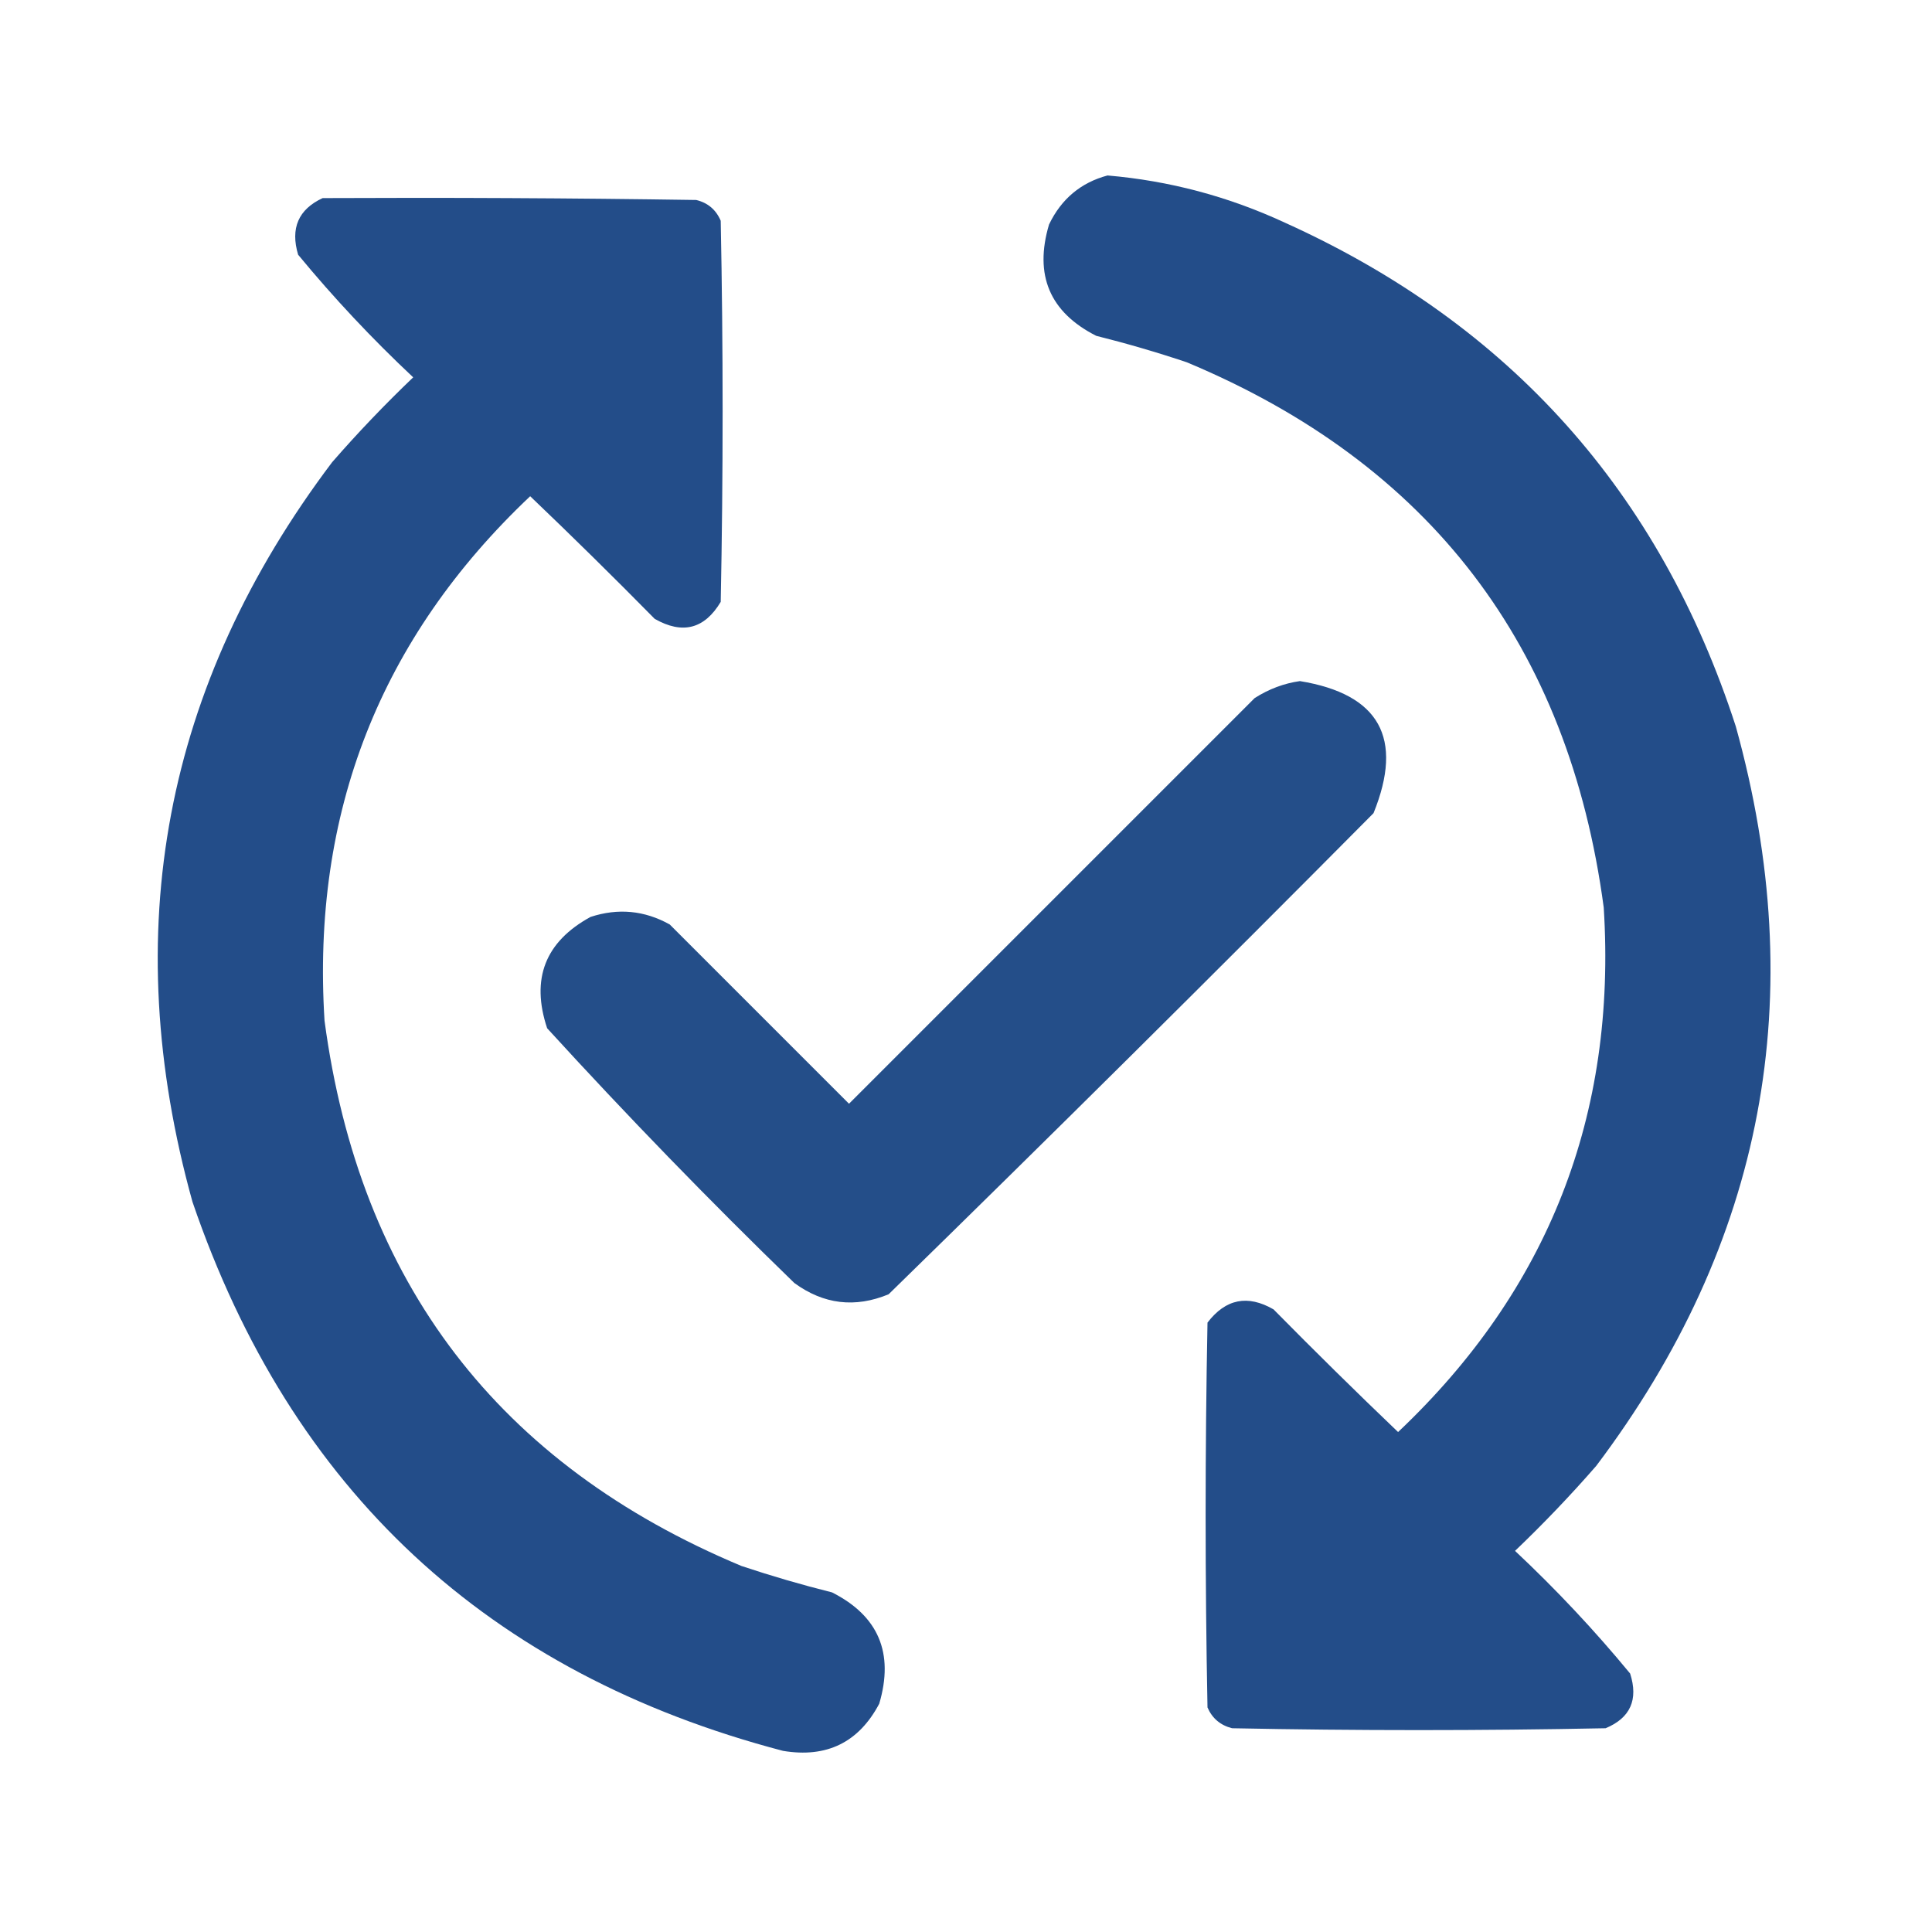
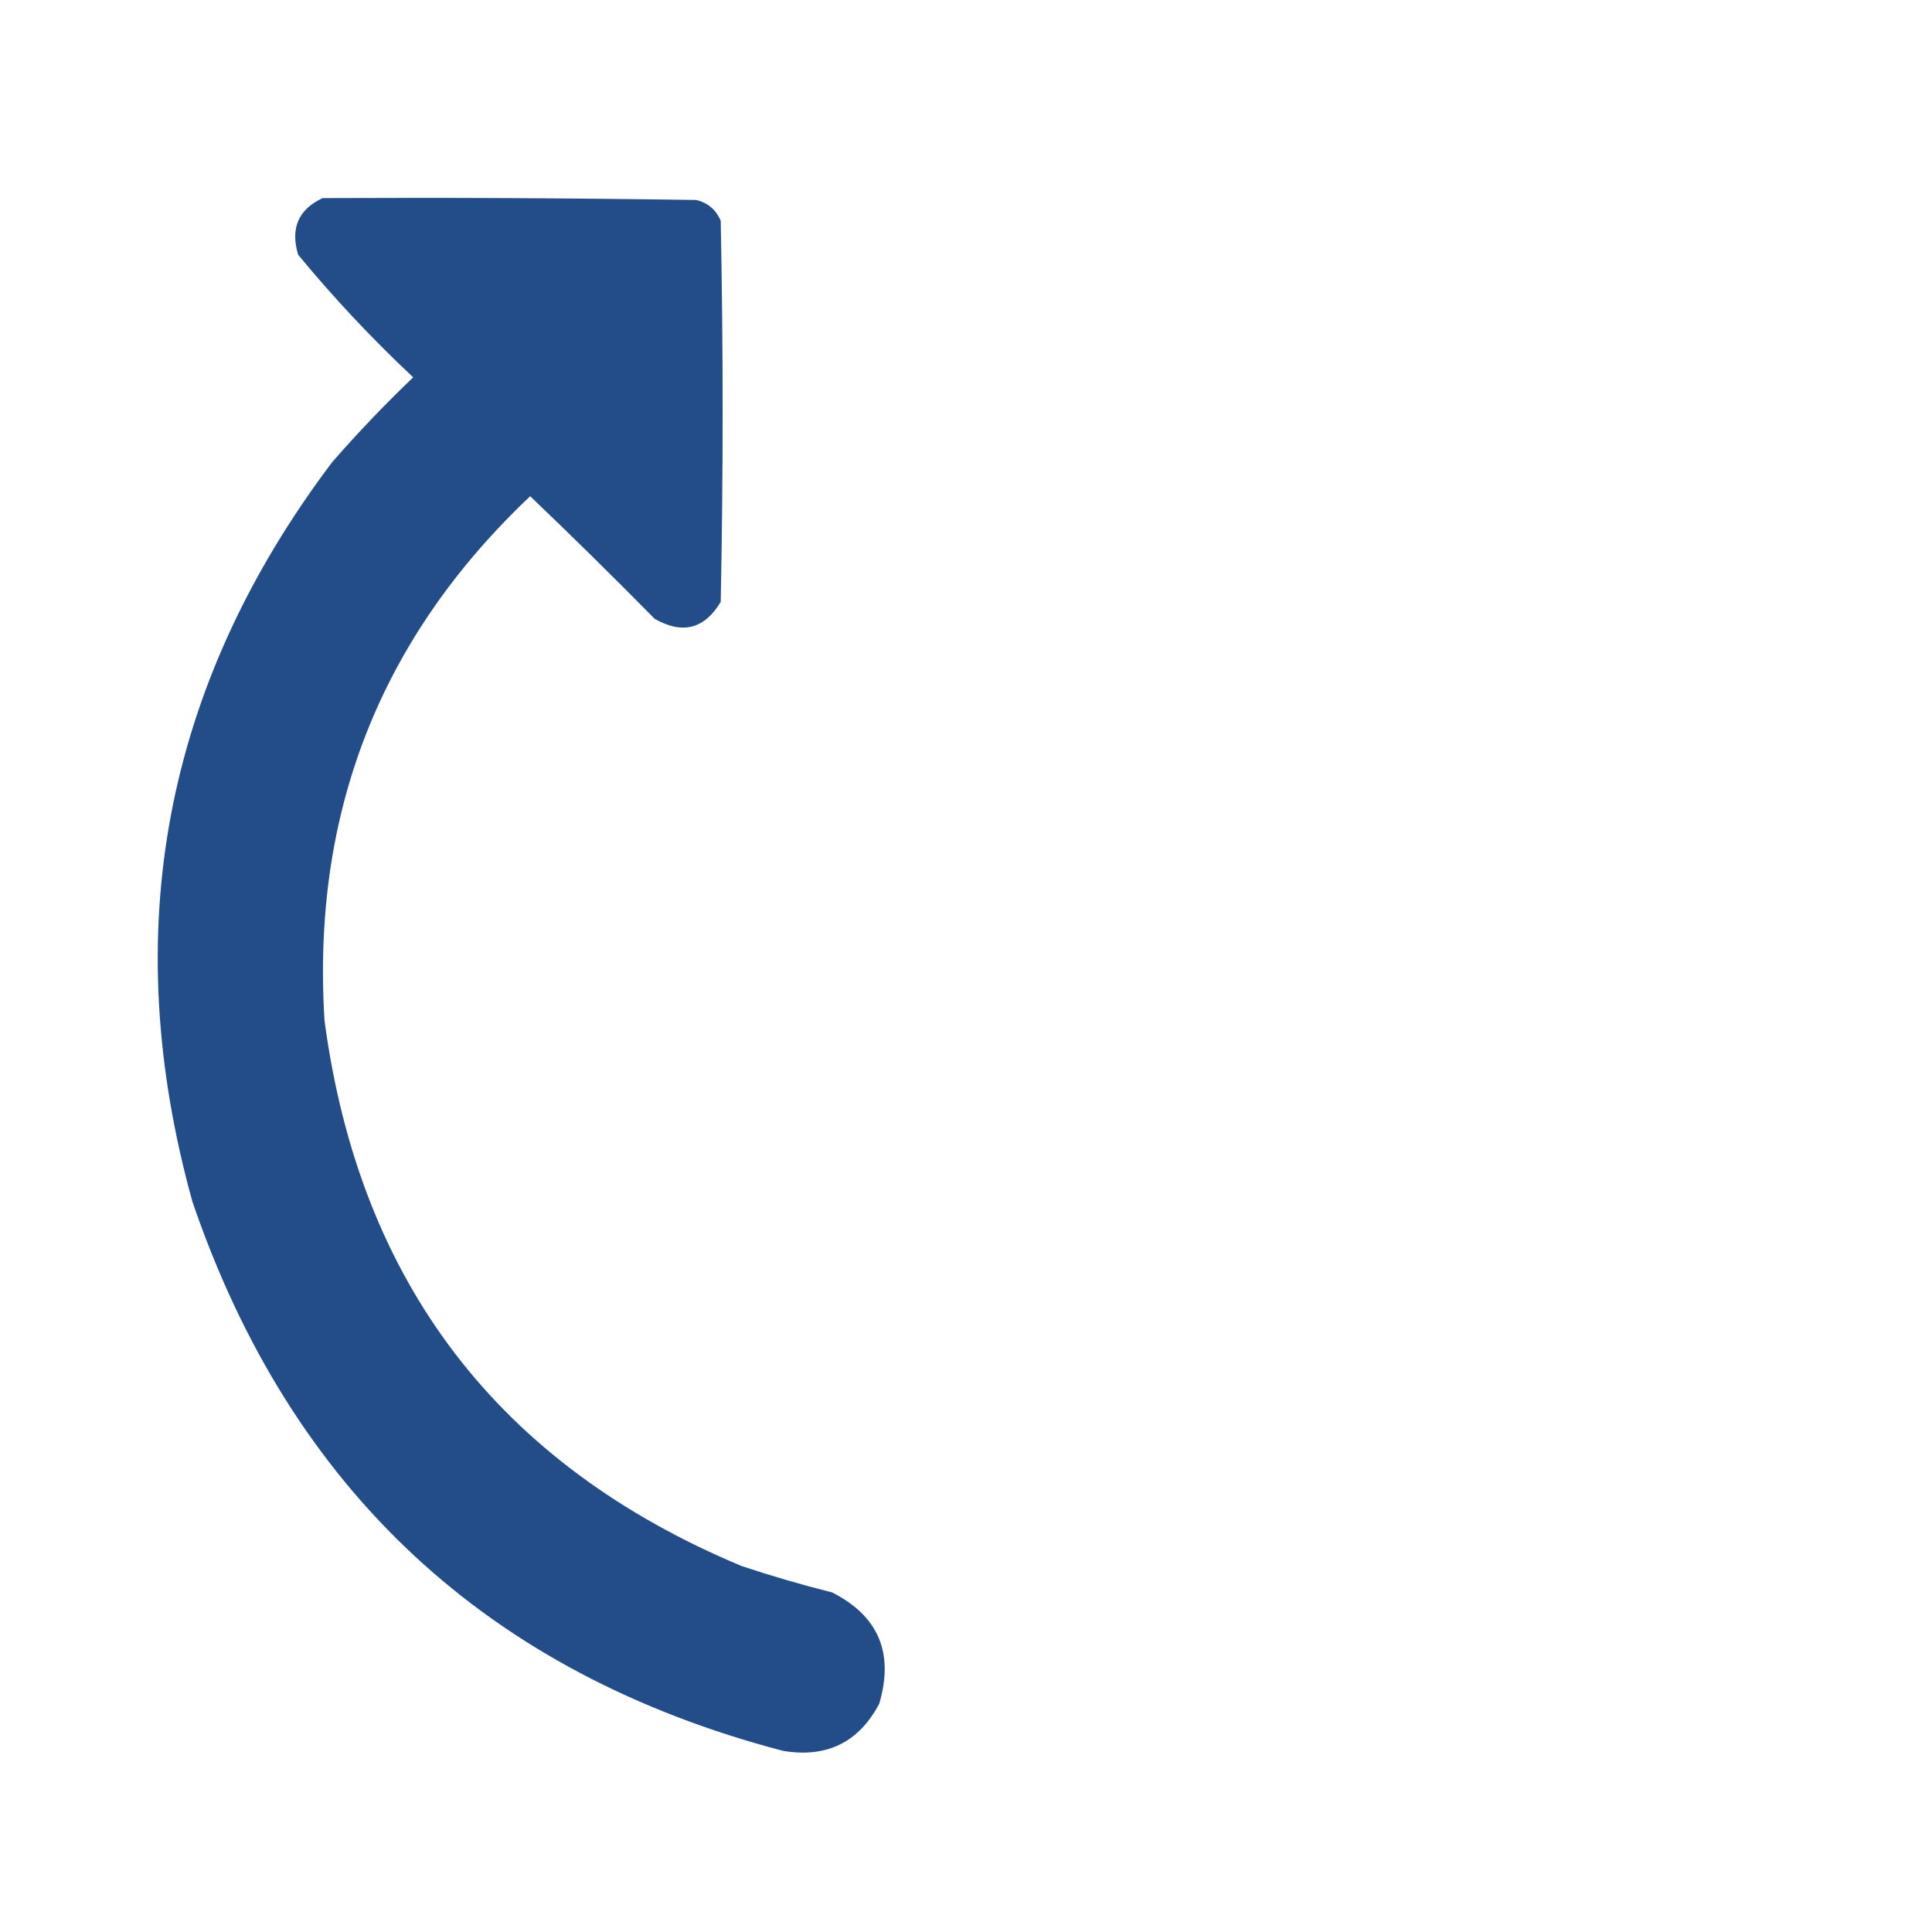
<svg xmlns="http://www.w3.org/2000/svg" width="45" height="45" viewBox="0 0 45 45" fill="none" class="mt-10">
-   <path opacity="0.974" fill-rule="evenodd" clip-rule="evenodd" d="M25.796 4.087C27.235 4.21 28.612 4.576 29.927 5.186C35.159 7.549 38.66 11.46 40.43 16.919C42.177 23.211 41.093 28.953 37.178 34.145C36.58 34.831 35.95 35.49 35.288 36.123C36.246 37.022 37.14 37.974 37.969 38.98C38.164 39.589 37.974 40.014 37.398 40.254C34.497 40.312 31.597 40.312 28.697 40.254C28.426 40.185 28.235 40.024 28.125 39.77C28.067 36.782 28.067 33.794 28.125 30.806C28.548 30.253 29.06 30.15 29.663 30.498C30.617 31.466 31.584 32.418 32.564 33.355C36.063 30.045 37.659 25.973 37.354 21.138C36.539 15.037 33.302 10.803 27.642 8.438C26.947 8.205 26.244 8 25.533 7.822C24.45 7.272 24.084 6.408 24.434 5.229C24.72 4.634 25.174 4.254 25.796 4.087Z" fill="#1E4986" />
  <path opacity="0.974" fill-rule="evenodd" clip-rule="evenodd" d="M7.515 4.614C10.415 4.6 13.316 4.614 16.216 4.658C16.486 4.723 16.677 4.884 16.787 5.142C16.846 8.101 16.846 11.059 16.787 14.019C16.409 14.651 15.896 14.783 15.249 14.414C14.296 13.446 13.329 12.494 12.349 11.558C8.852 14.864 7.255 18.936 7.559 23.774C8.373 29.876 11.611 34.109 17.271 36.475C17.966 36.707 18.669 36.912 19.38 37.09C20.462 37.638 20.828 38.502 20.479 39.683C20.002 40.584 19.255 40.951 18.238 40.781C11.366 38.978 6.781 34.716 4.483 27.993C2.735 21.701 3.819 15.959 7.735 10.767C8.332 10.081 8.962 9.422 9.624 8.789C8.666 7.89 7.773 6.938 6.944 5.933C6.76 5.316 6.951 4.876 7.515 4.614Z" fill="#1E4986" />
-   <path opacity="0.97" fill-rule="evenodd" clip-rule="evenodd" d="M30.278 15.864C32.129 16.167 32.7 17.192 31.992 18.94C28.254 22.707 24.489 26.443 20.698 30.146C19.916 30.47 19.183 30.382 18.501 29.883C16.518 27.959 14.599 25.981 12.744 23.95C12.361 22.799 12.697 21.935 13.755 21.357C14.396 21.147 15.011 21.205 15.6 21.533C16.992 22.925 18.384 24.316 19.775 25.708C22.924 22.559 26.074 19.409 29.223 16.26C29.557 16.047 29.909 15.916 30.278 15.864Z" fill="#1E4986" />
</svg>